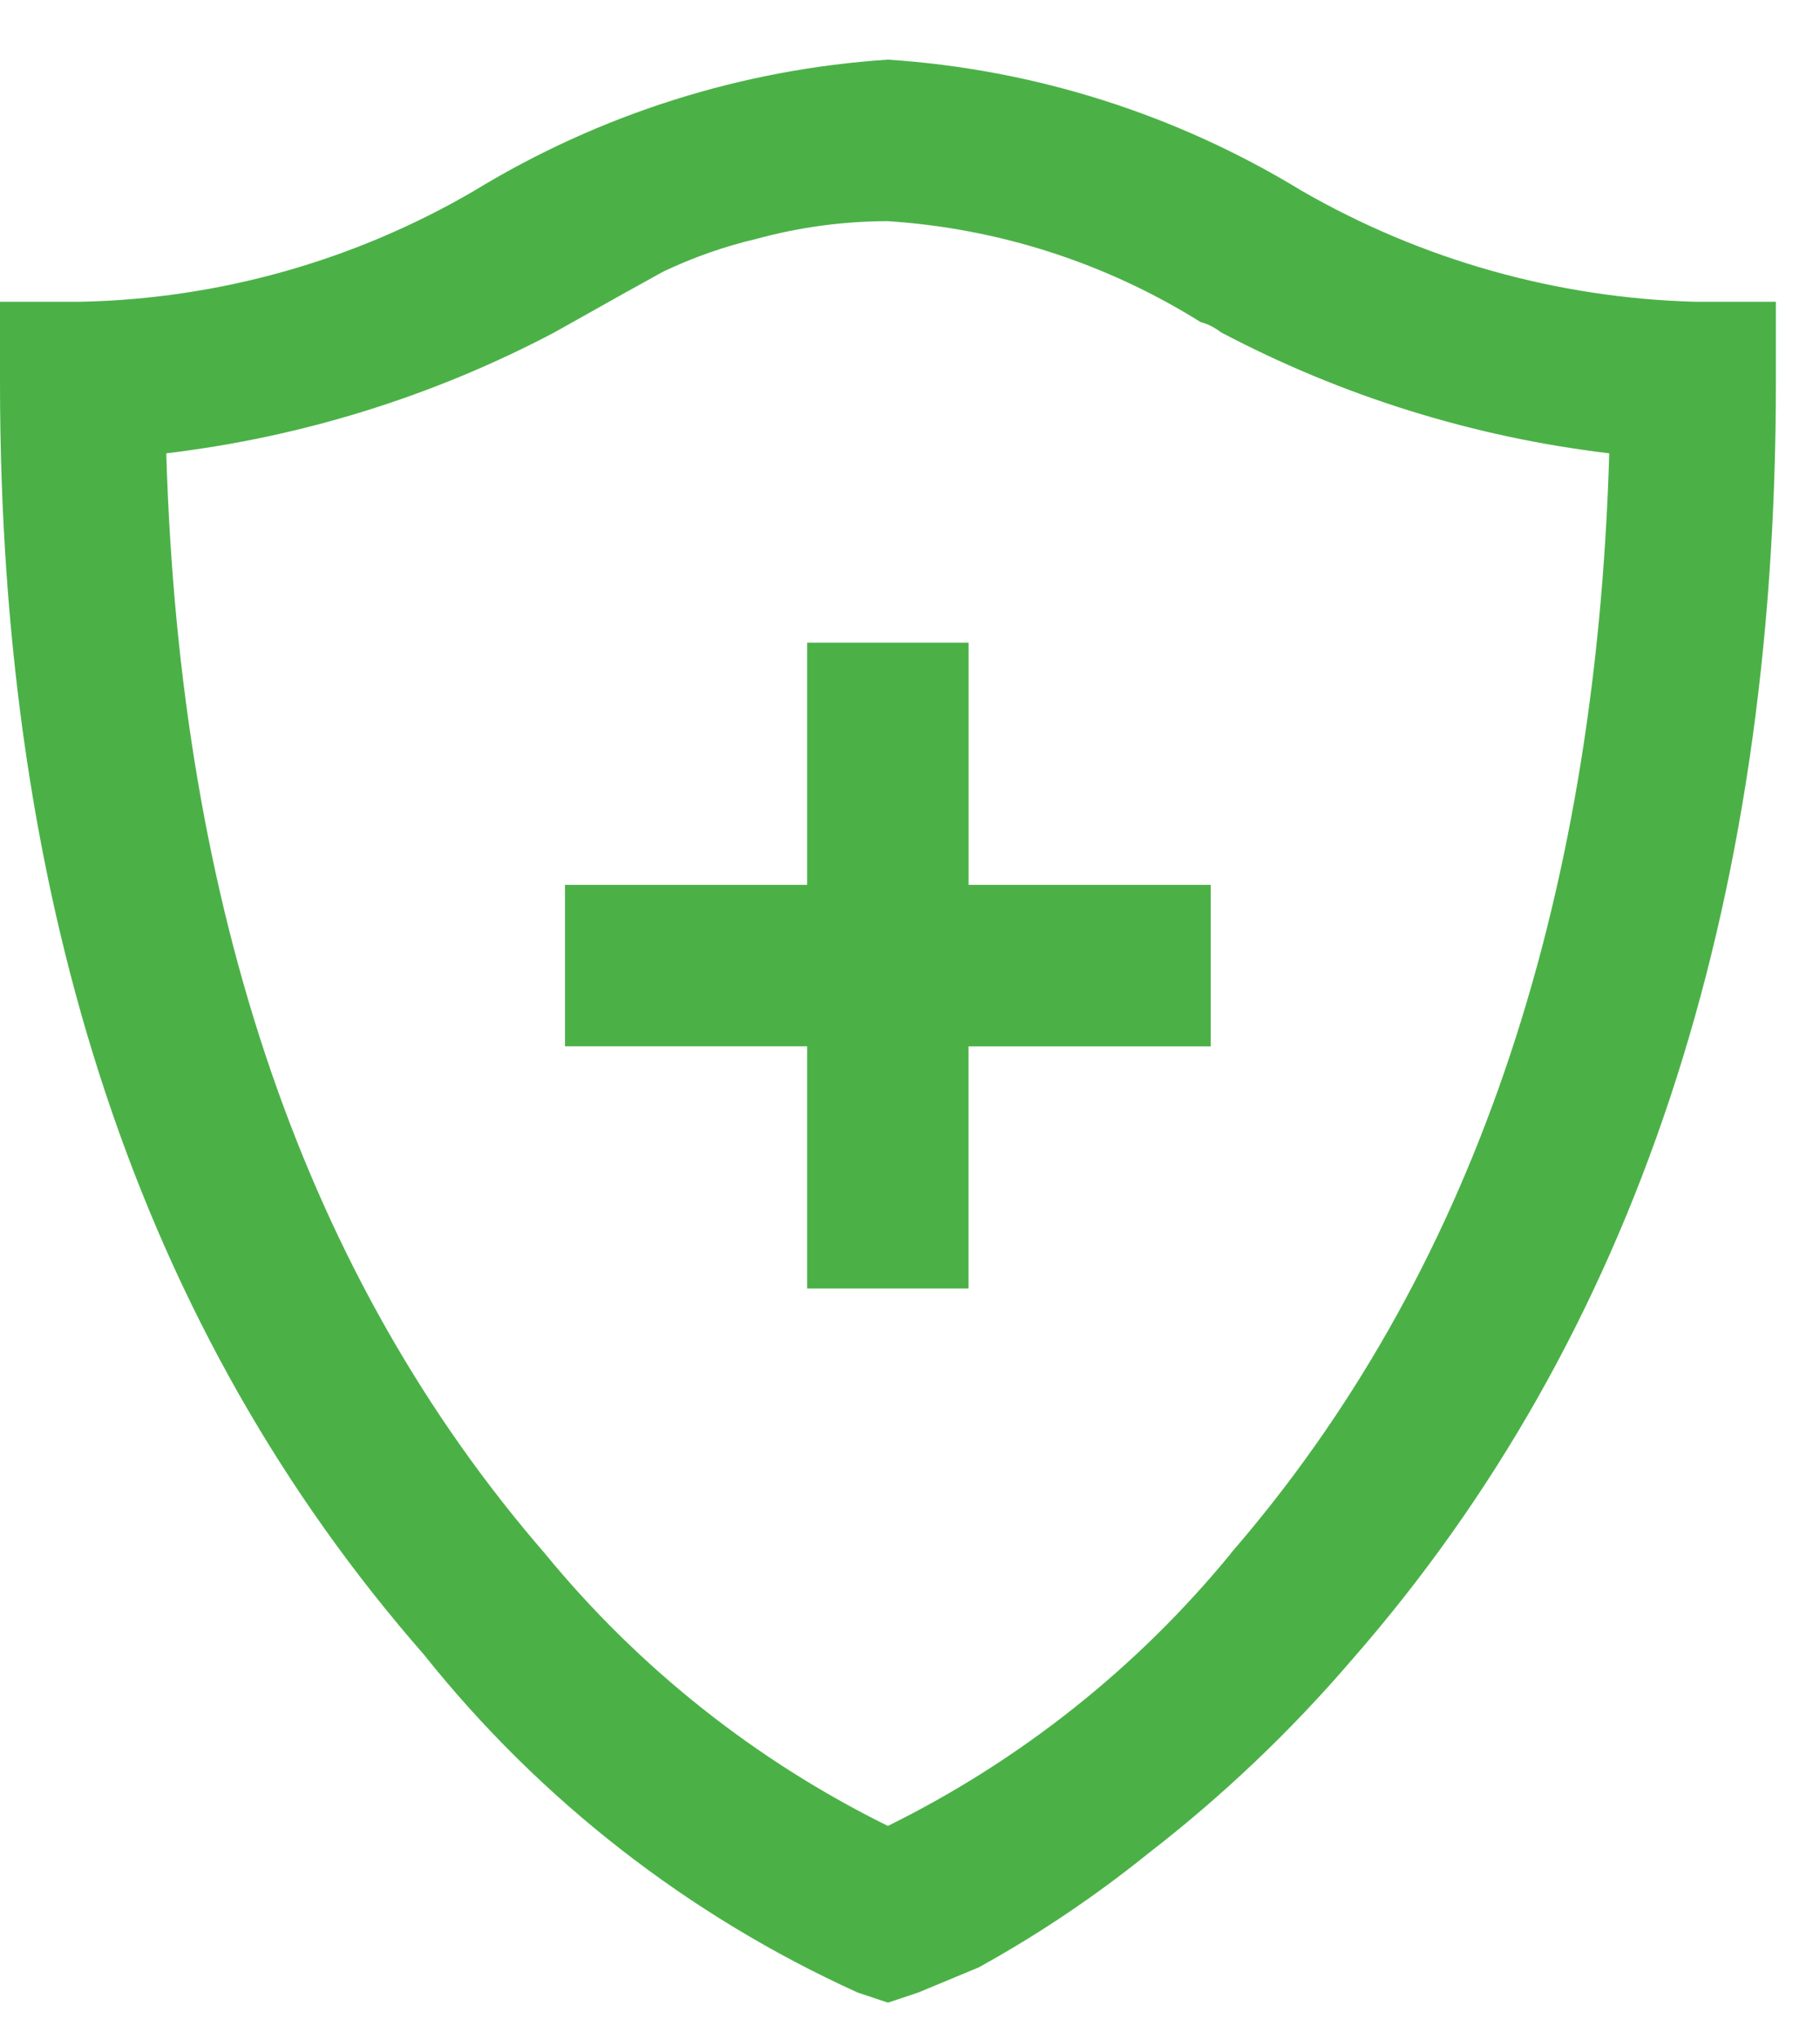
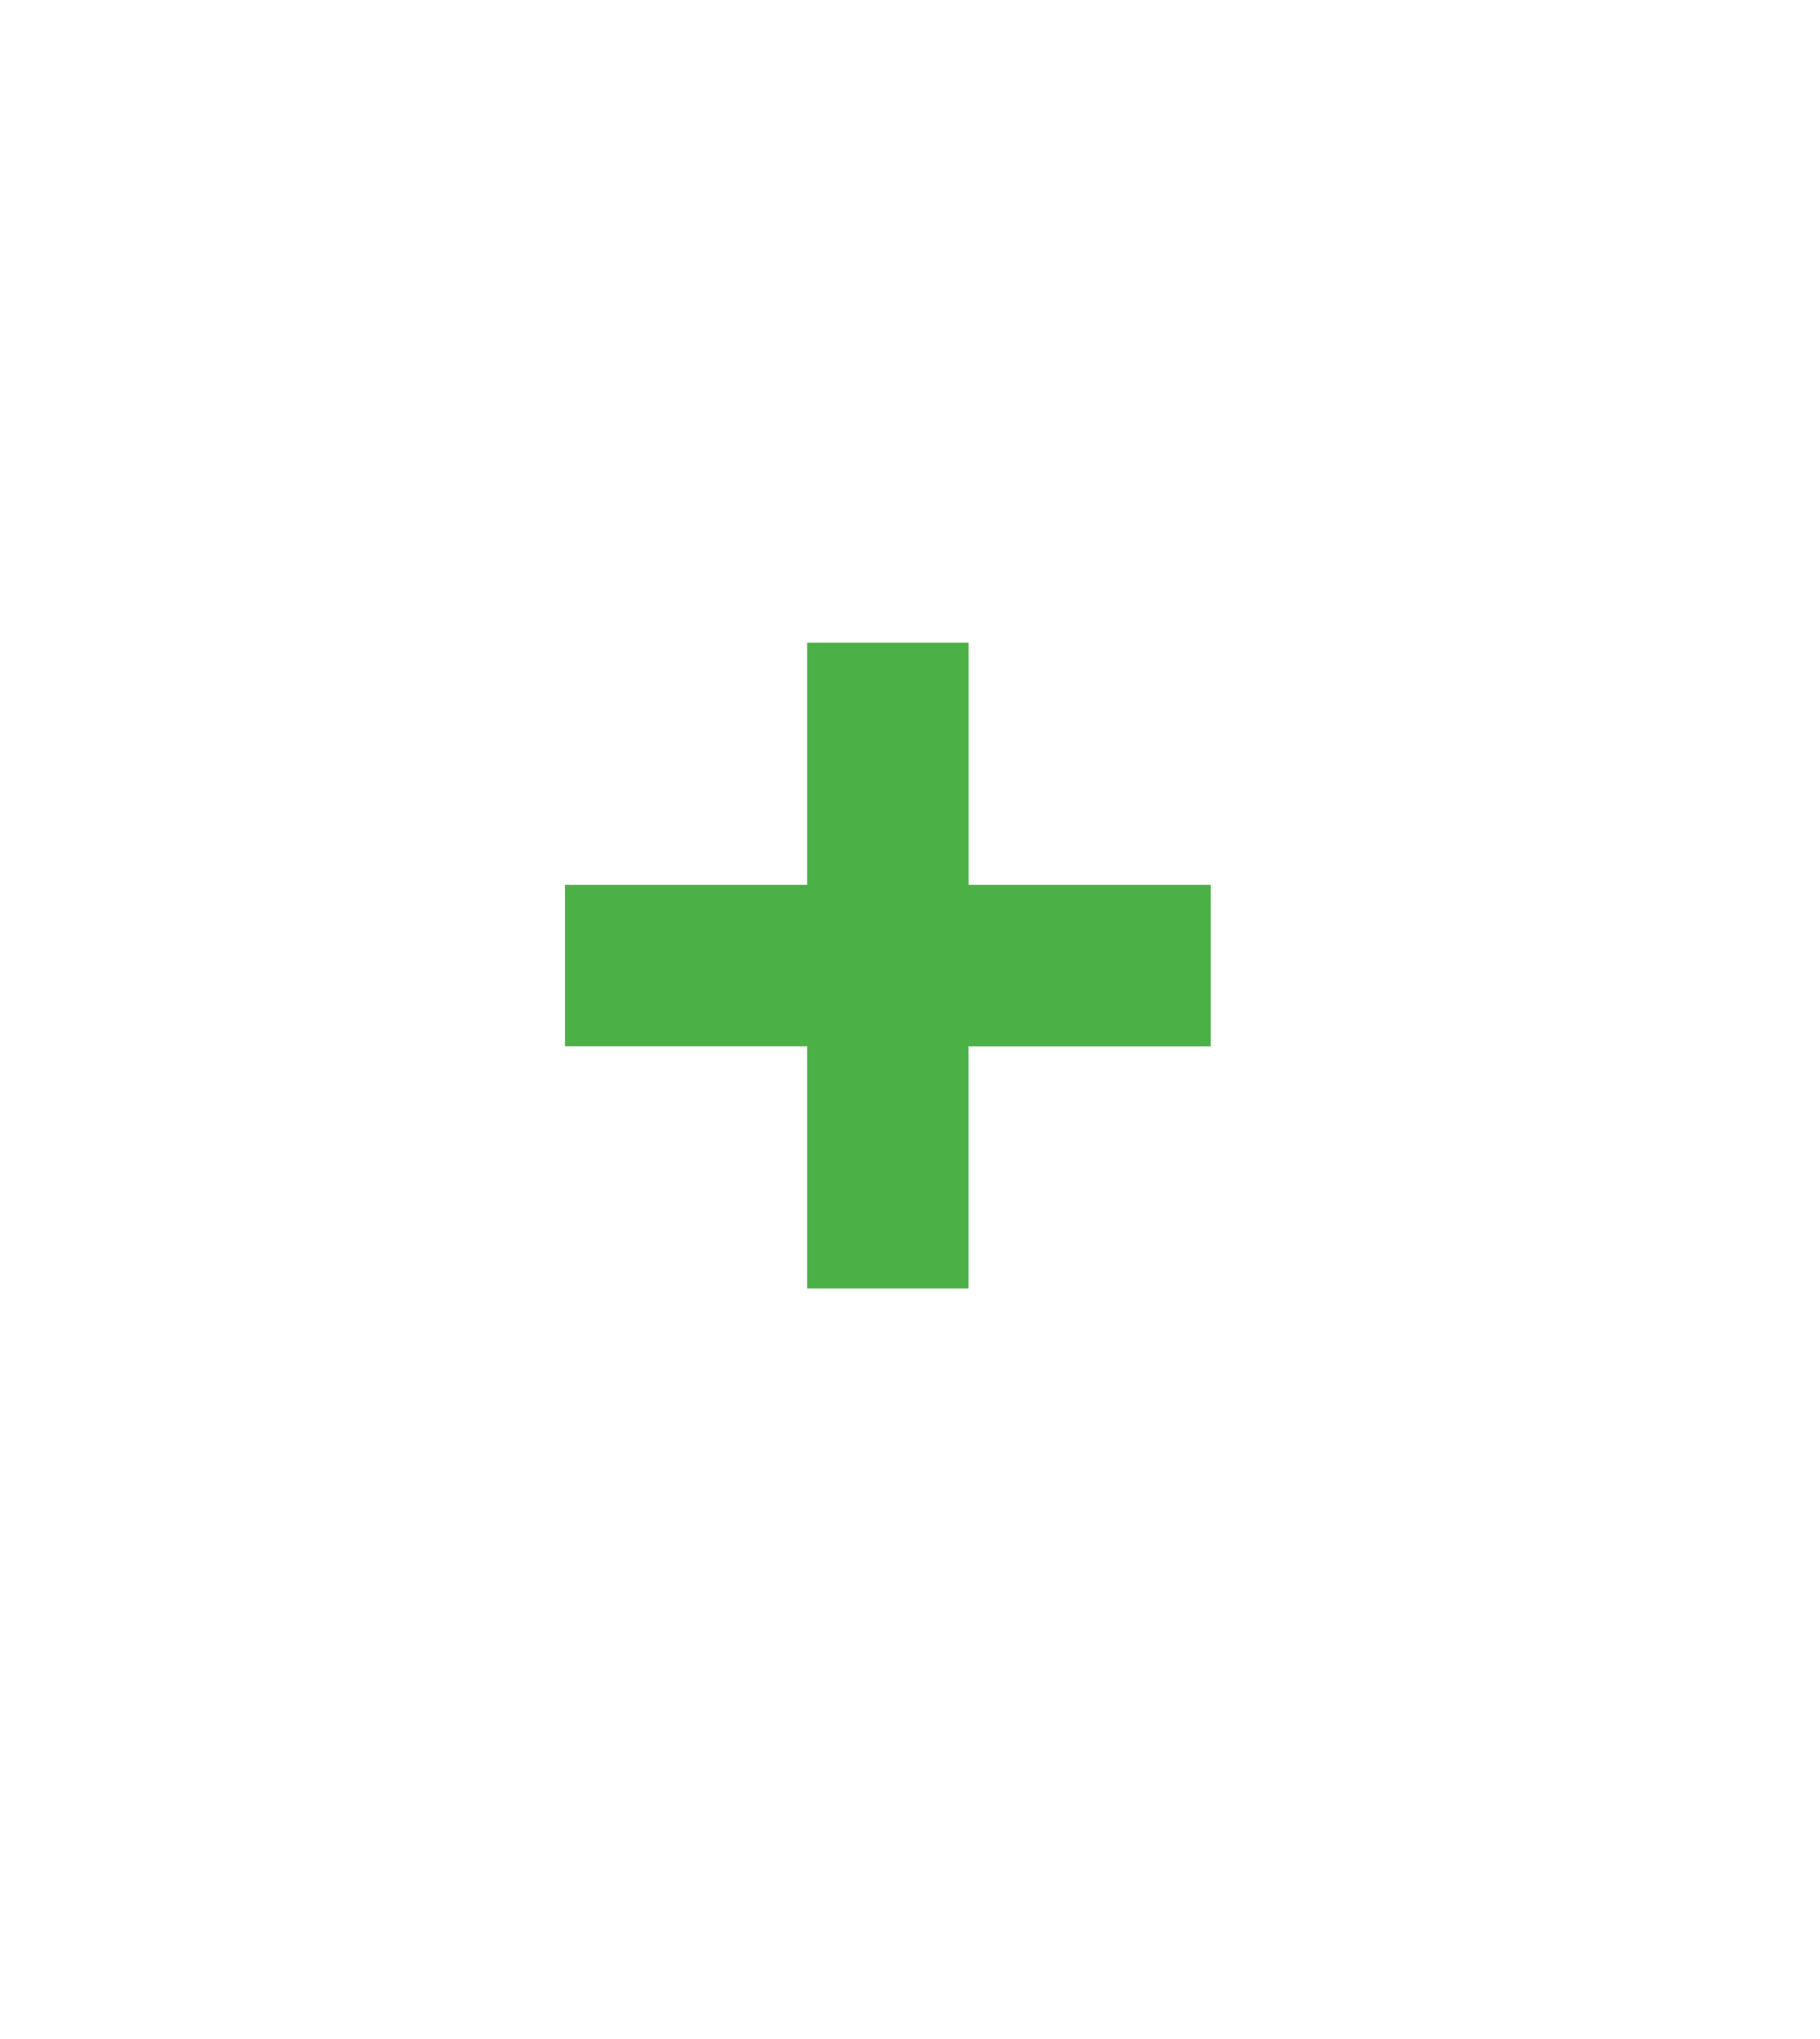
<svg xmlns="http://www.w3.org/2000/svg" width="25" height="28" viewBox="0 0 25 28" fill="none">
-   <path d="M23.284 4.144C21.384 4.092 19.526 3.568 17.879 2.619C16.158 1.569 14.209 0.951 12.197 0.819C10.185 0.951 8.236 1.569 6.515 2.619C4.872 3.579 3.011 4.104 1.109 4.144H0V5.256C0 12.463 1.94 18.284 5.821 22.719C7.413 24.716 9.455 26.307 11.781 27.362L12.197 27.501L12.613 27.362L13.445 27.016C14.262 26.565 15.039 26.043 15.766 25.457C16.79 24.666 17.731 23.772 18.573 22.789C22.454 18.354 24.394 12.51 24.394 5.257V4.144H23.284ZM16.908 21.332C15.622 22.901 14.015 24.177 12.196 25.074C10.377 24.177 8.77 22.901 7.484 21.332C4.203 17.544 2.47 12.508 2.284 6.225C4.15 6.003 5.959 5.439 7.62 4.562C8.359 4.146 8.855 3.869 9.11 3.73C9.52 3.535 9.95 3.384 10.392 3.28C10.979 3.12 11.584 3.038 12.192 3.037C13.718 3.135 15.196 3.612 16.492 4.423C16.593 4.45 16.687 4.497 16.769 4.562C18.43 5.439 20.239 6.003 22.105 6.225C21.92 12.508 20.187 17.543 16.905 21.332H16.908Z" fill="#4BB147" />
  <path d="M13.305 8.825H11.087V12.151H7.761V14.368H11.087V17.694H13.304V14.369H16.631V12.151H13.305V8.825Z" fill="#4BB147" />
</svg>